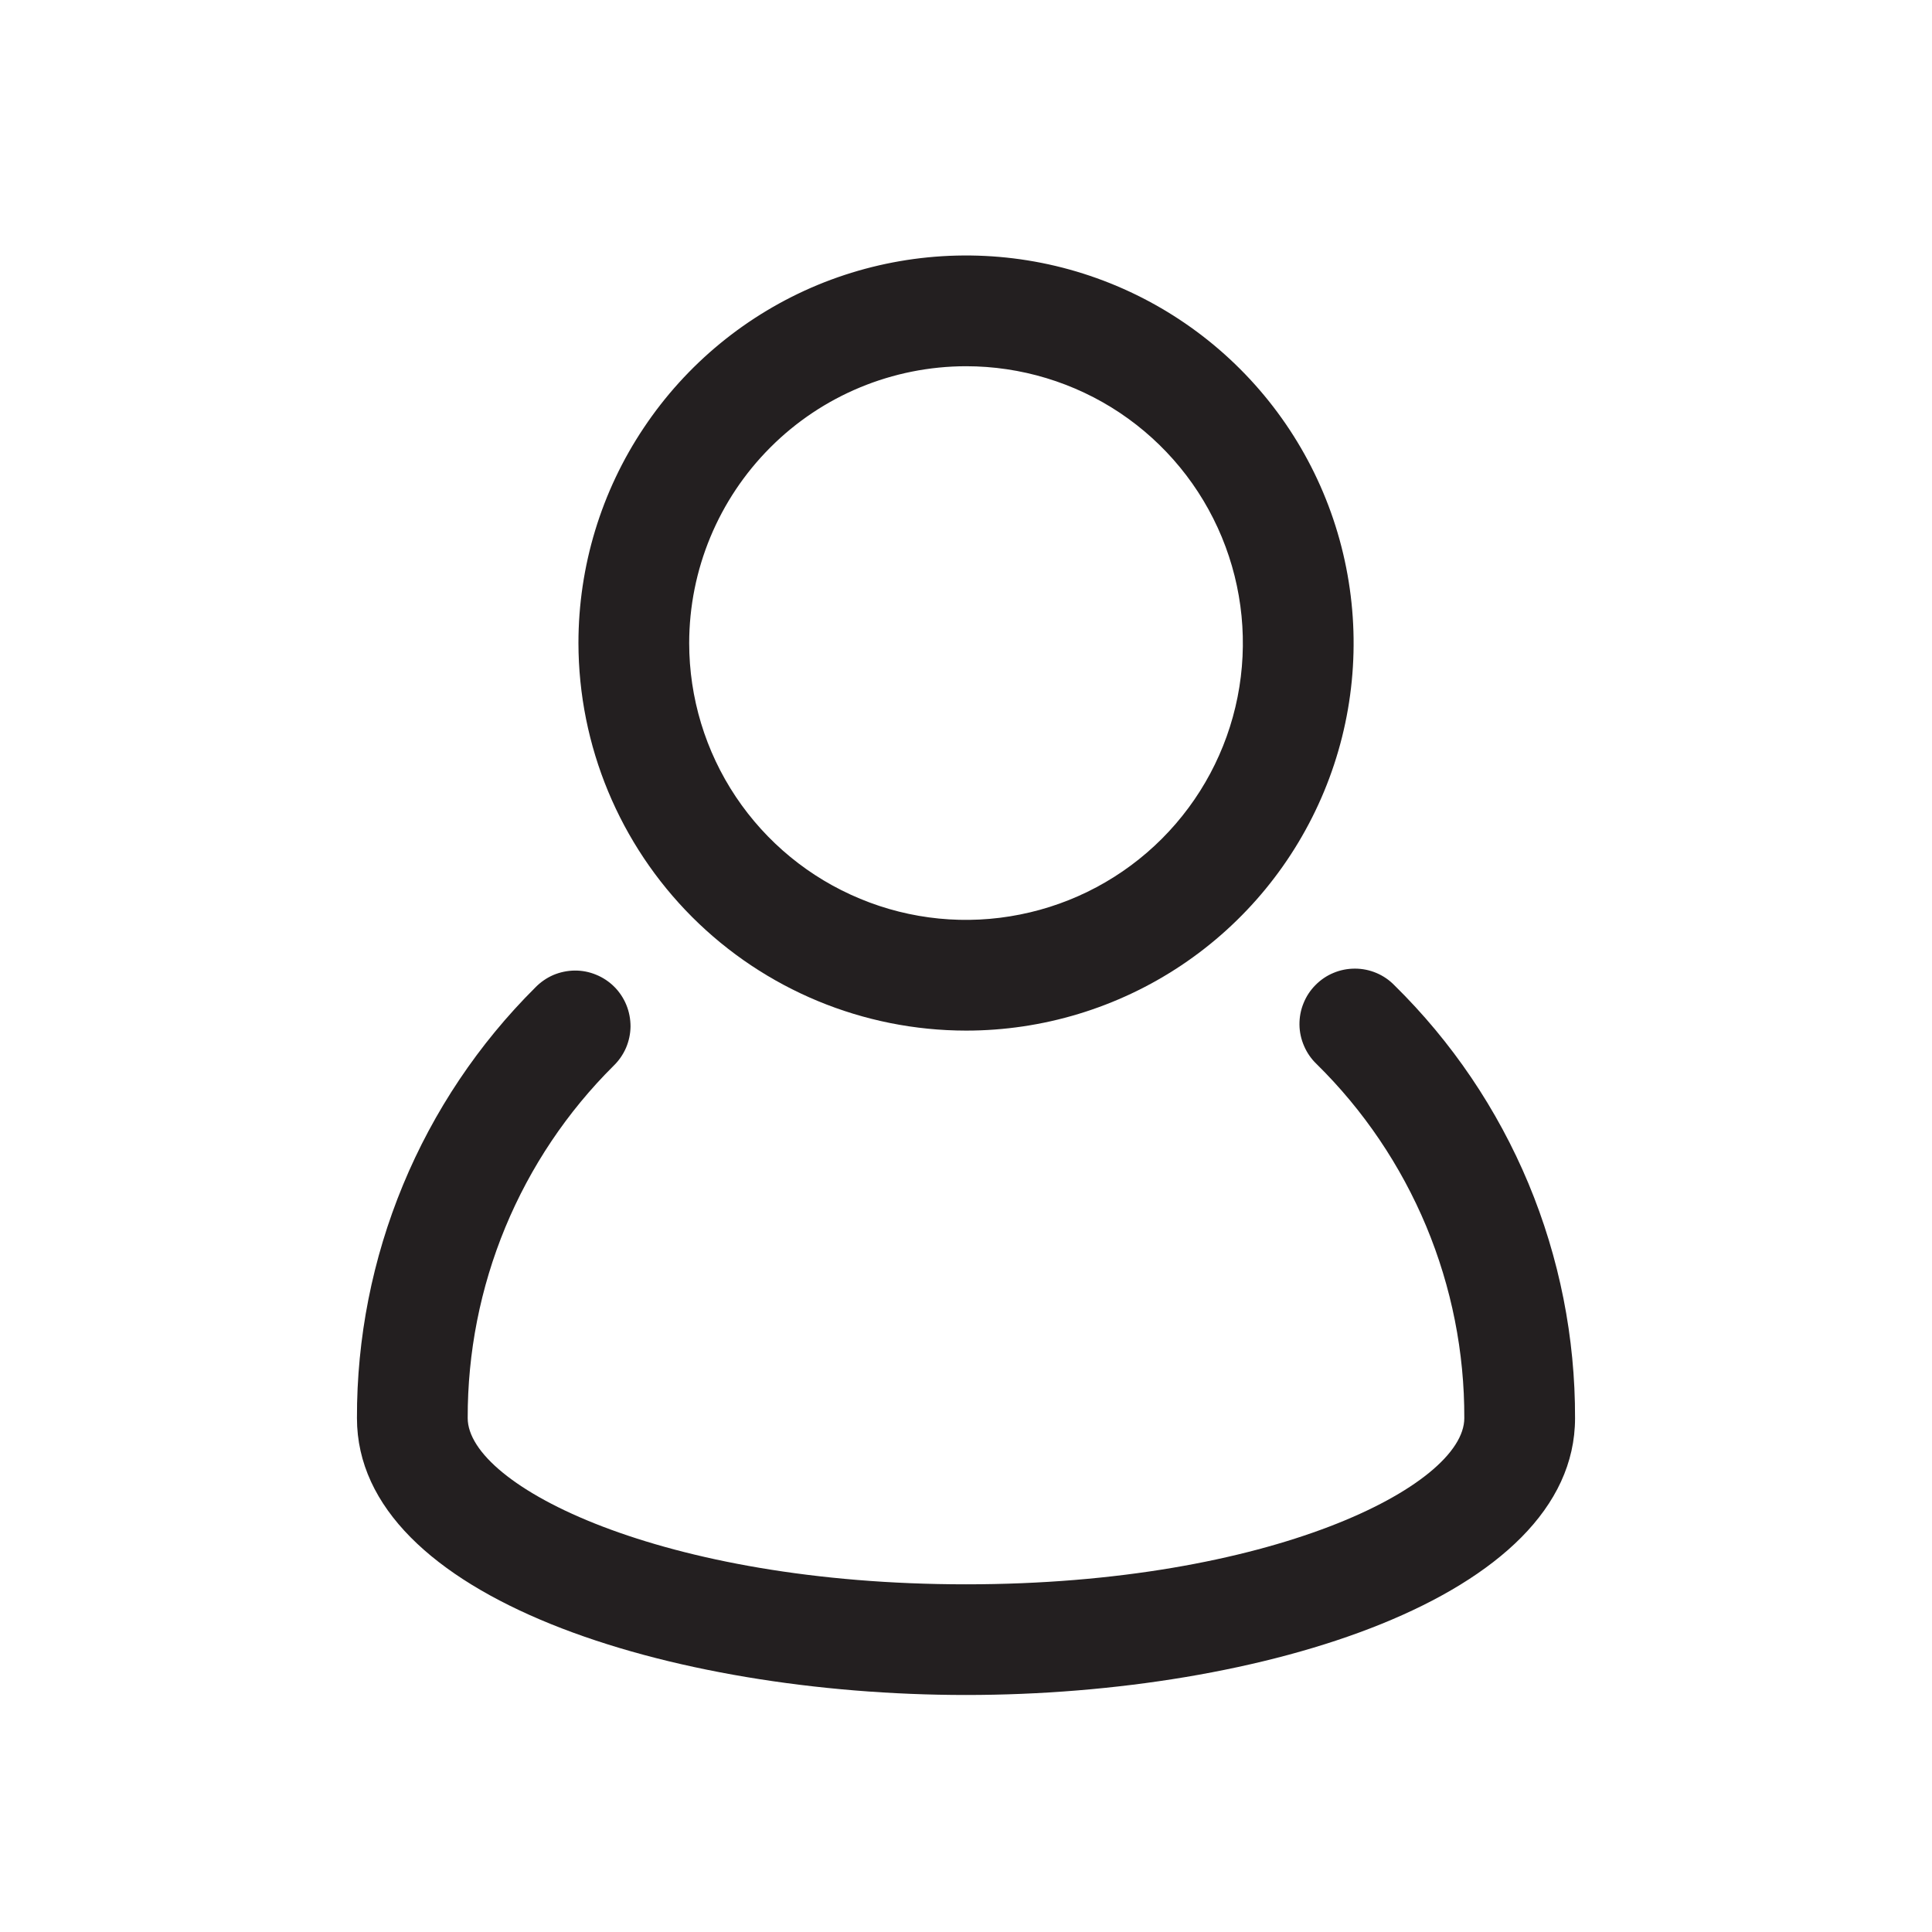
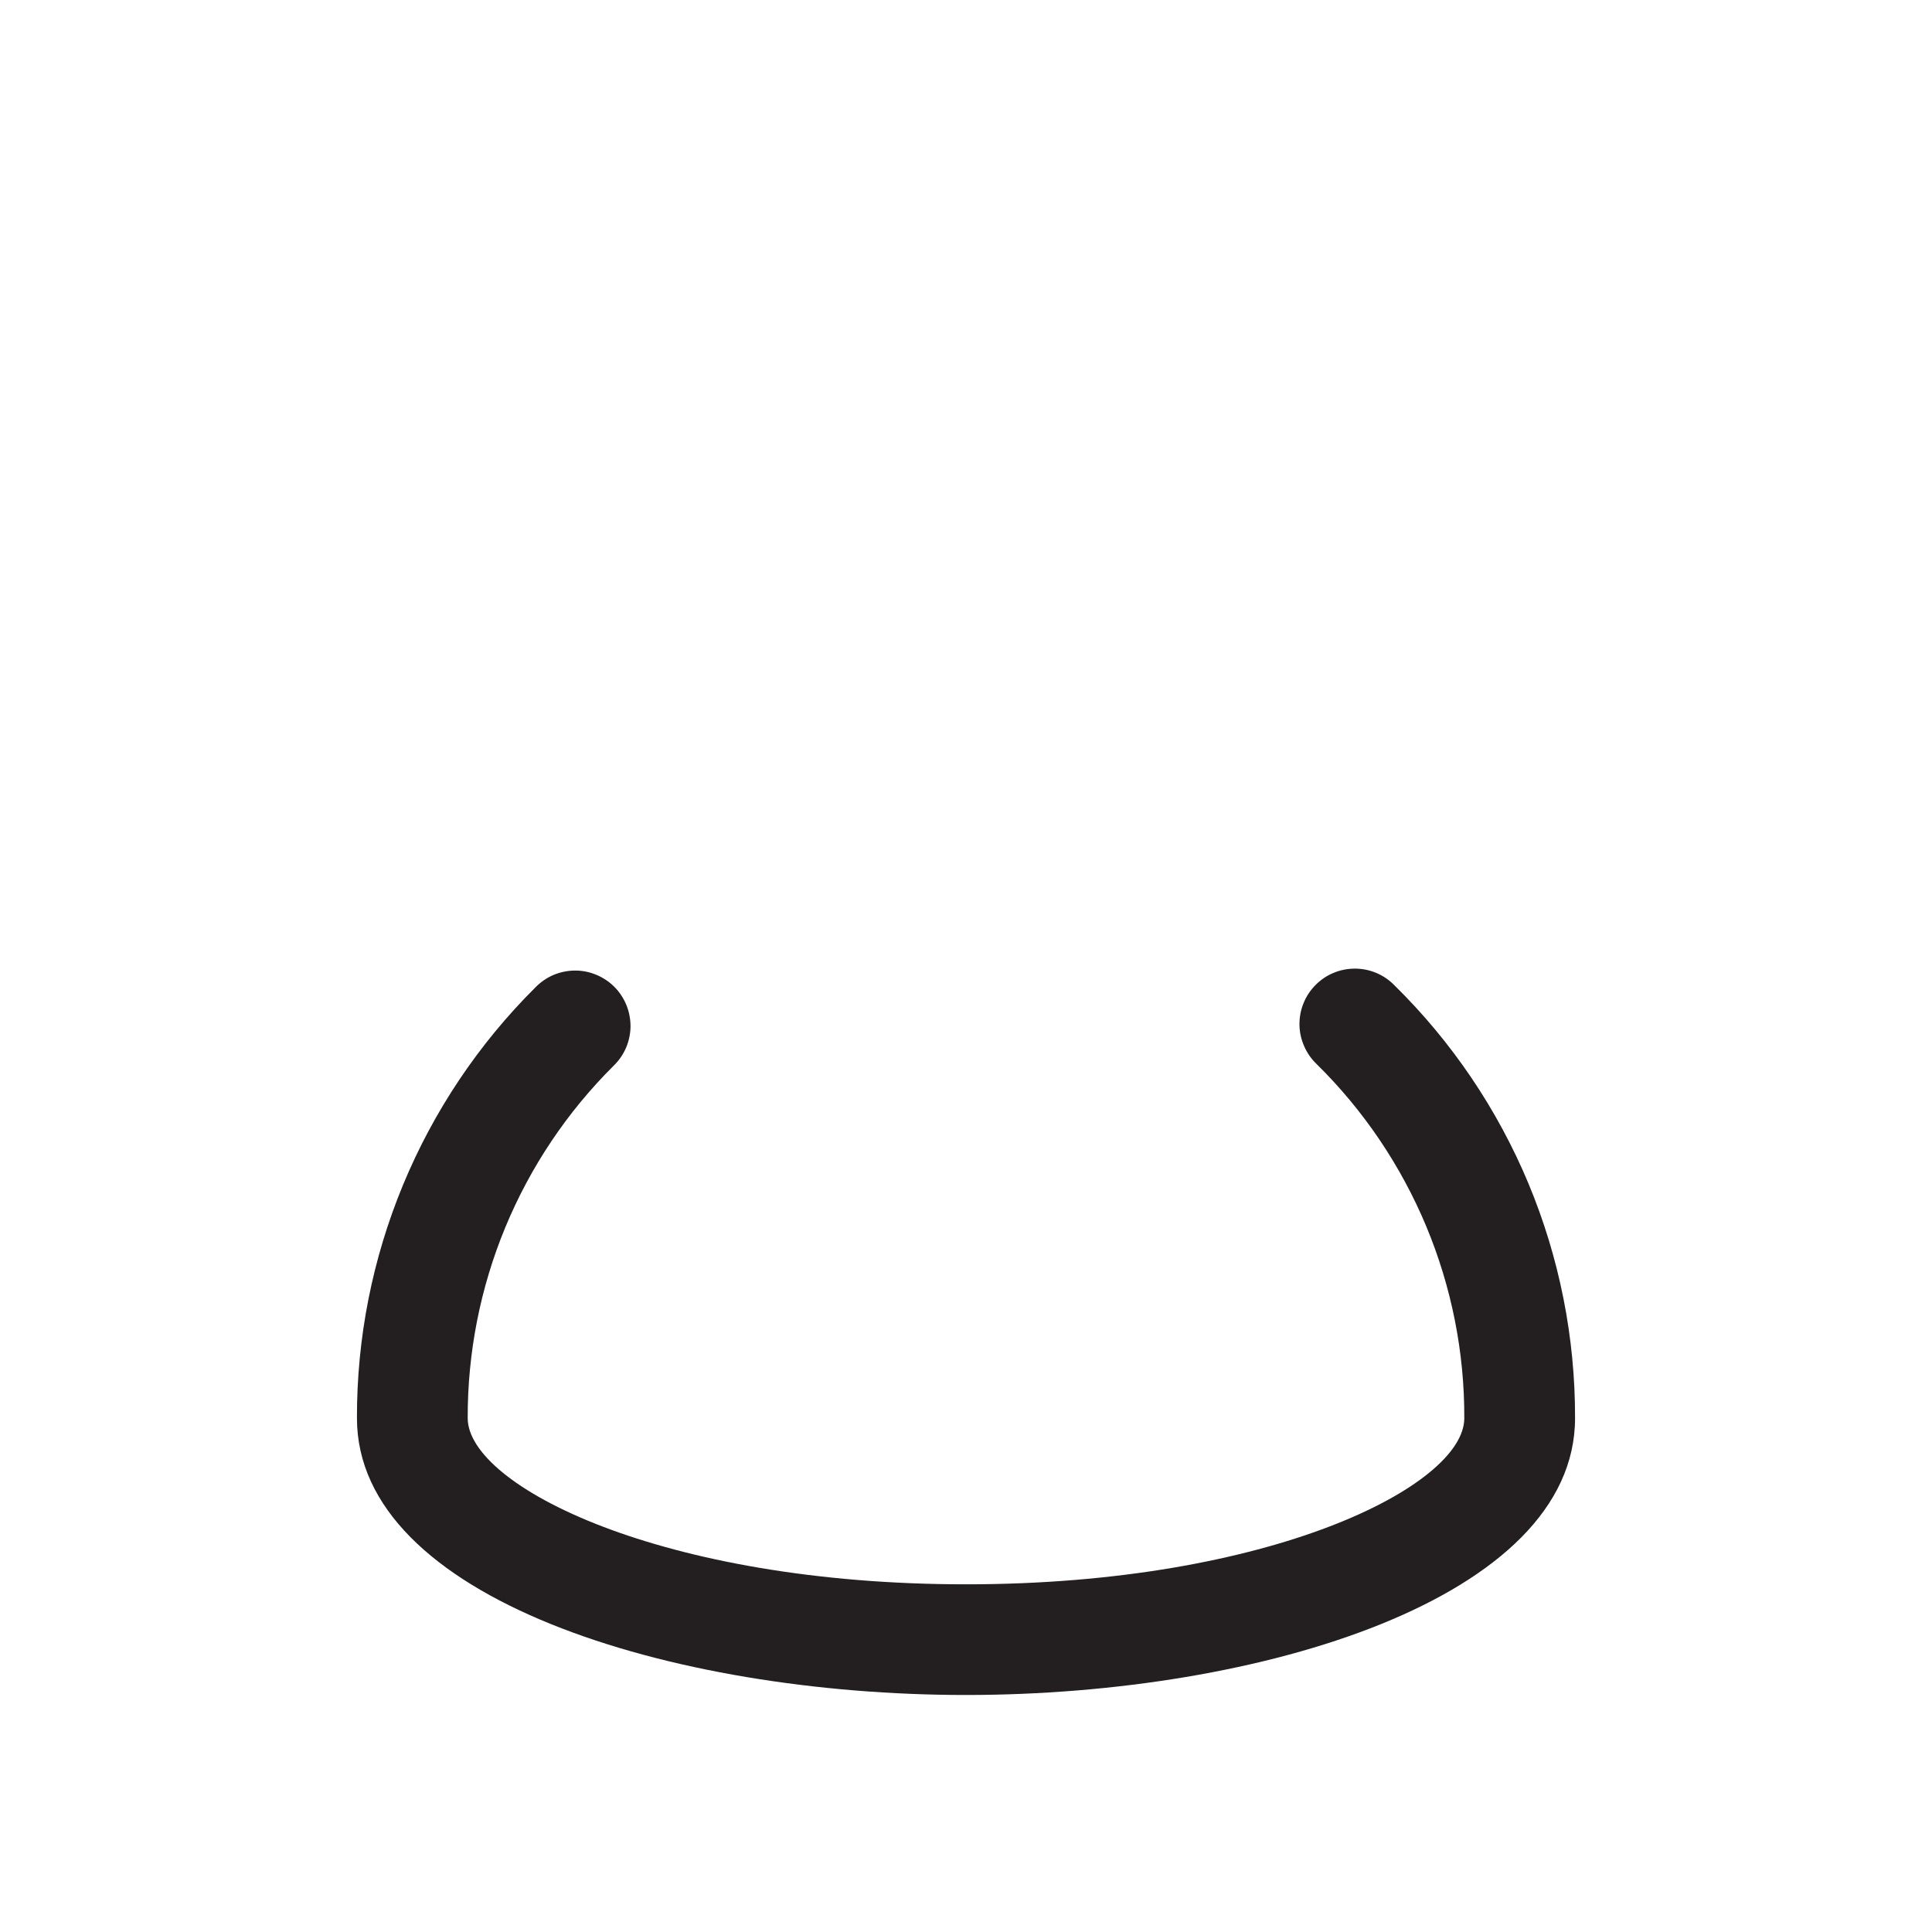
<svg xmlns="http://www.w3.org/2000/svg" width="25" height="25" viewBox="0 0 25 25" fill="none">
  <path d="M18.043 12.749C17.977 12.681 17.898 12.627 17.81 12.59C17.722 12.553 17.628 12.534 17.533 12.534C17.438 12.534 17.344 12.552 17.256 12.589C17.168 12.625 17.089 12.679 17.022 12.747C16.955 12.814 16.902 12.895 16.867 12.983C16.831 13.071 16.814 13.165 16.815 13.26C16.816 13.355 16.837 13.449 16.875 13.536C16.913 13.624 16.967 13.702 17.036 13.768C17.644 14.366 18.126 15.08 18.455 15.867C18.783 16.654 18.951 17.498 18.948 18.351C18.948 19.227 16.436 20.501 12.5 20.501C8.564 20.501 6.052 19.227 6.052 18.35C6.05 17.503 6.215 16.664 6.539 15.881C6.863 15.099 7.339 14.388 7.94 13.791C8.008 13.725 8.063 13.646 8.101 13.558C8.138 13.471 8.158 13.377 8.159 13.282C8.159 13.187 8.141 13.092 8.105 13.004C8.069 12.916 8.016 12.836 7.949 12.769C7.882 12.702 7.802 12.649 7.714 12.613C7.625 12.576 7.531 12.558 7.436 12.559C7.341 12.56 7.247 12.58 7.159 12.617C7.072 12.655 6.993 12.71 6.927 12.778C6.193 13.508 5.611 14.377 5.215 15.333C4.819 16.29 4.616 17.316 4.619 18.351C4.619 20.678 8.679 21.933 12.5 21.933C16.321 21.933 20.381 20.678 20.381 18.351C20.384 17.309 20.179 16.276 19.778 15.314C19.376 14.352 18.787 13.48 18.043 12.749Z" fill="#231F20" />
-   <path d="M12.501 13.336C13.492 13.336 14.462 13.042 15.287 12.491C16.112 11.94 16.754 11.156 17.134 10.24C17.514 9.324 17.613 8.315 17.419 7.342C17.226 6.37 16.748 5.476 16.047 4.775C15.345 4.073 14.452 3.596 13.479 3.402C12.506 3.209 11.498 3.308 10.581 3.687C9.665 4.067 8.882 4.71 8.331 5.535C7.779 6.359 7.485 7.329 7.485 8.321C7.487 9.651 8.016 10.925 8.956 11.866C9.896 12.806 11.171 13.335 12.501 13.336ZM12.501 4.739C13.209 4.739 13.902 4.949 14.491 5.342C15.08 5.736 15.539 6.295 15.81 6.95C16.081 7.605 16.152 8.325 16.014 9.02C15.876 9.715 15.535 10.353 15.034 10.854C14.533 11.355 13.894 11.696 13.199 11.834C12.505 11.973 11.784 11.902 11.13 11.63C10.475 11.359 9.916 10.9 9.522 10.311C9.128 9.722 8.918 9.029 8.918 8.321C8.919 7.371 9.297 6.461 9.969 5.789C10.64 5.117 11.551 4.74 12.501 4.739Z" fill="#231F20" />
</svg>